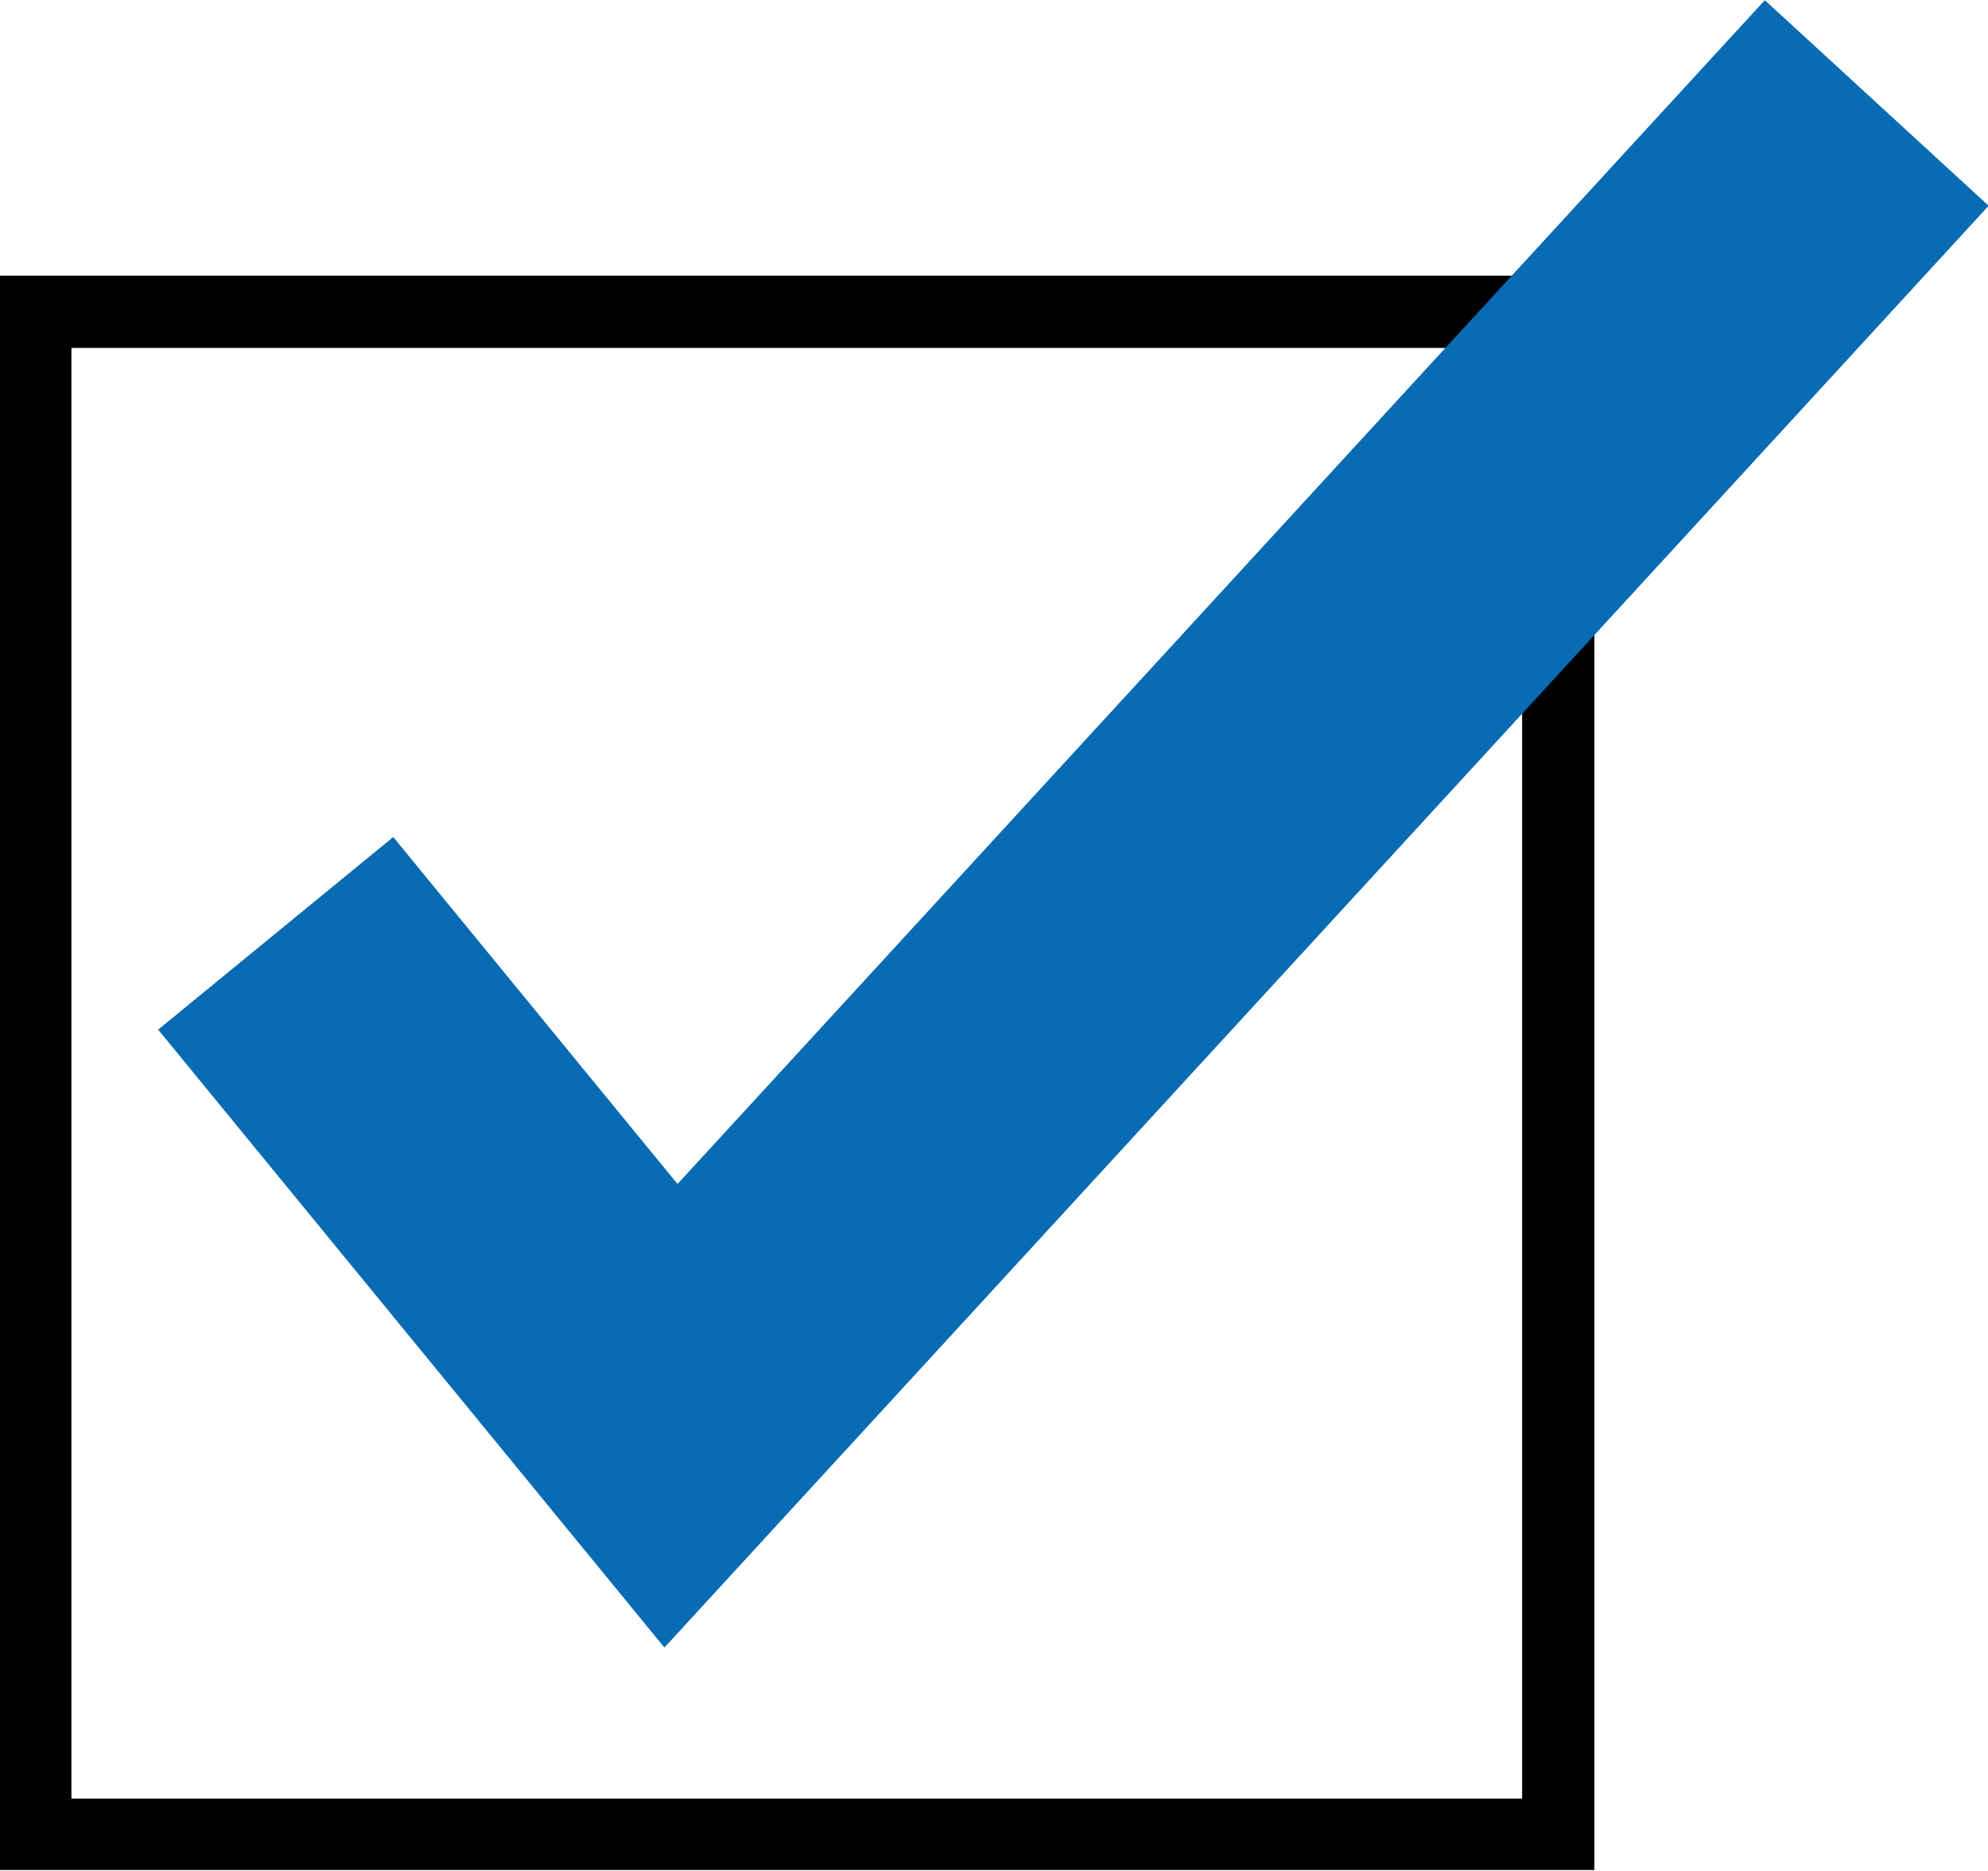
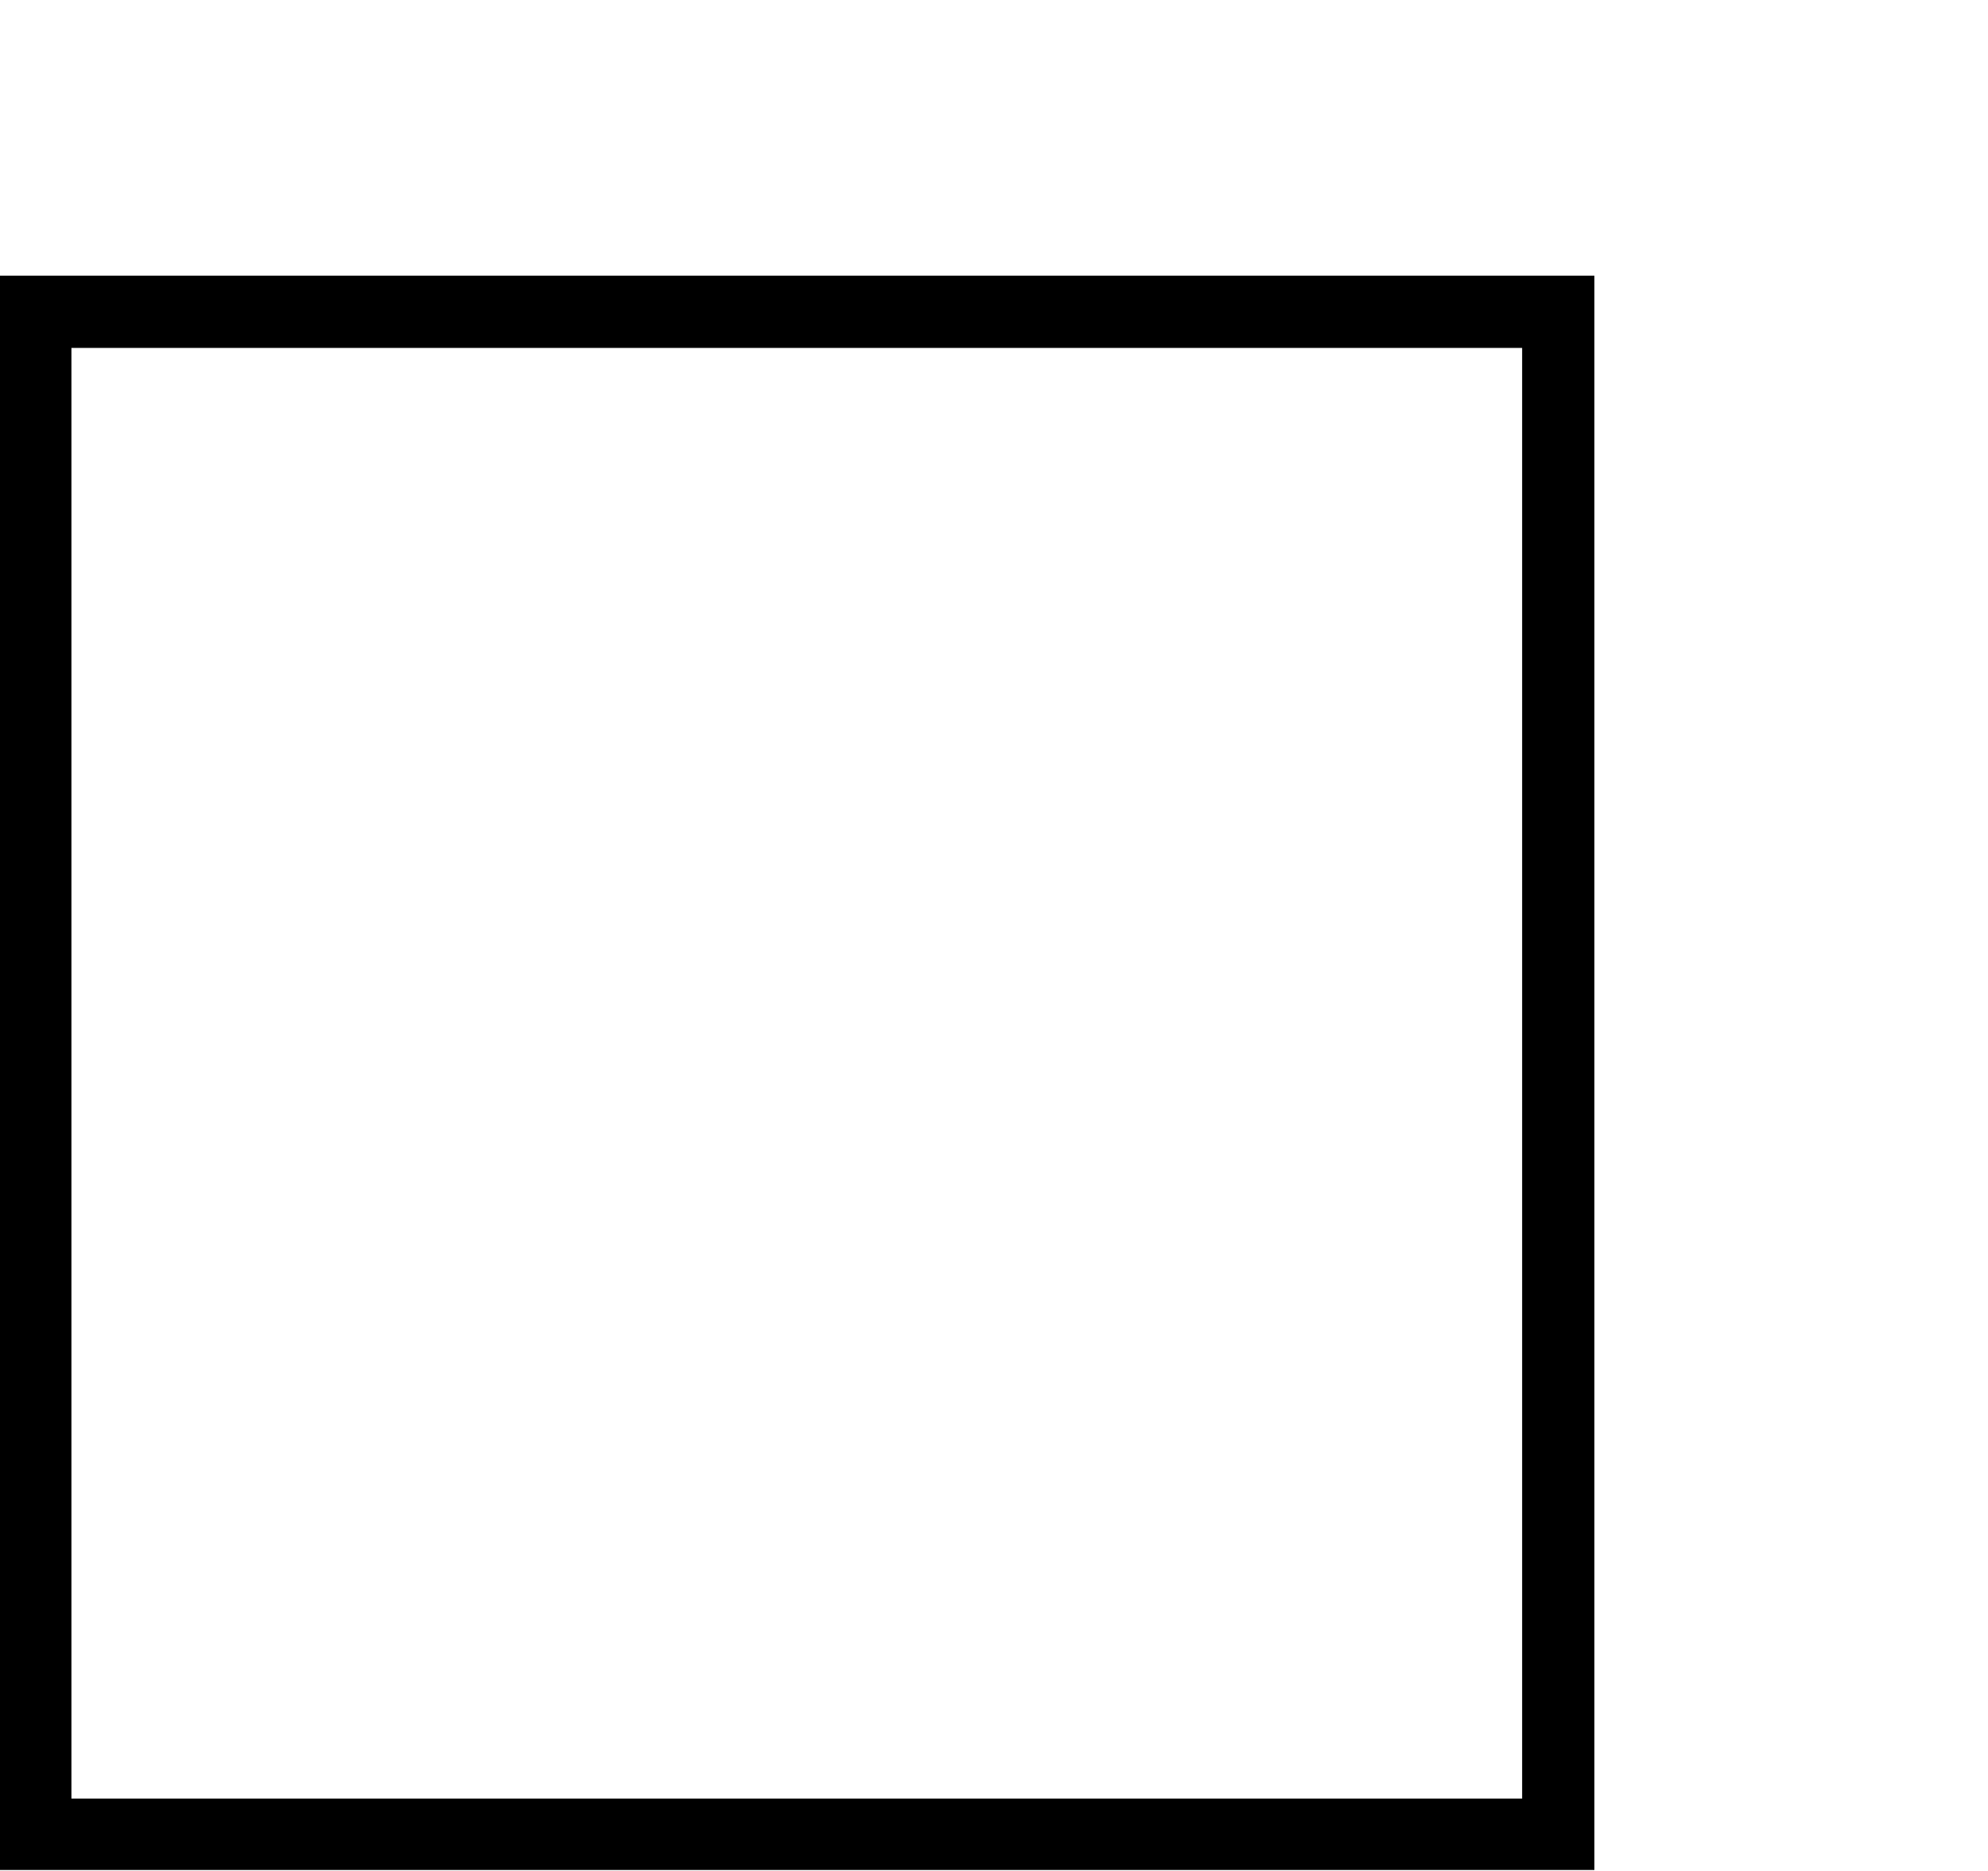
<svg xmlns="http://www.w3.org/2000/svg" id="_レイヤー_2" data-name="レイヤー_2" viewBox="0 0 23.94 22.53">
  <defs>
    <style>
      .cls-1 {
        fill: none;
        stroke: #086bb3;
        stroke-width: 3.66px;
      }
    </style>
  </defs>
  <g id="txt">
    <g>
      <path d="M0,3.32h19.2v19.2H0V3.32ZM.86,4.19v17.47h17.47V4.19H.86Z" />
-       <polyline class="cls-1" points="3.32 11.24 8.08 17.05 22.6 1.24" />
    </g>
  </g>
</svg>